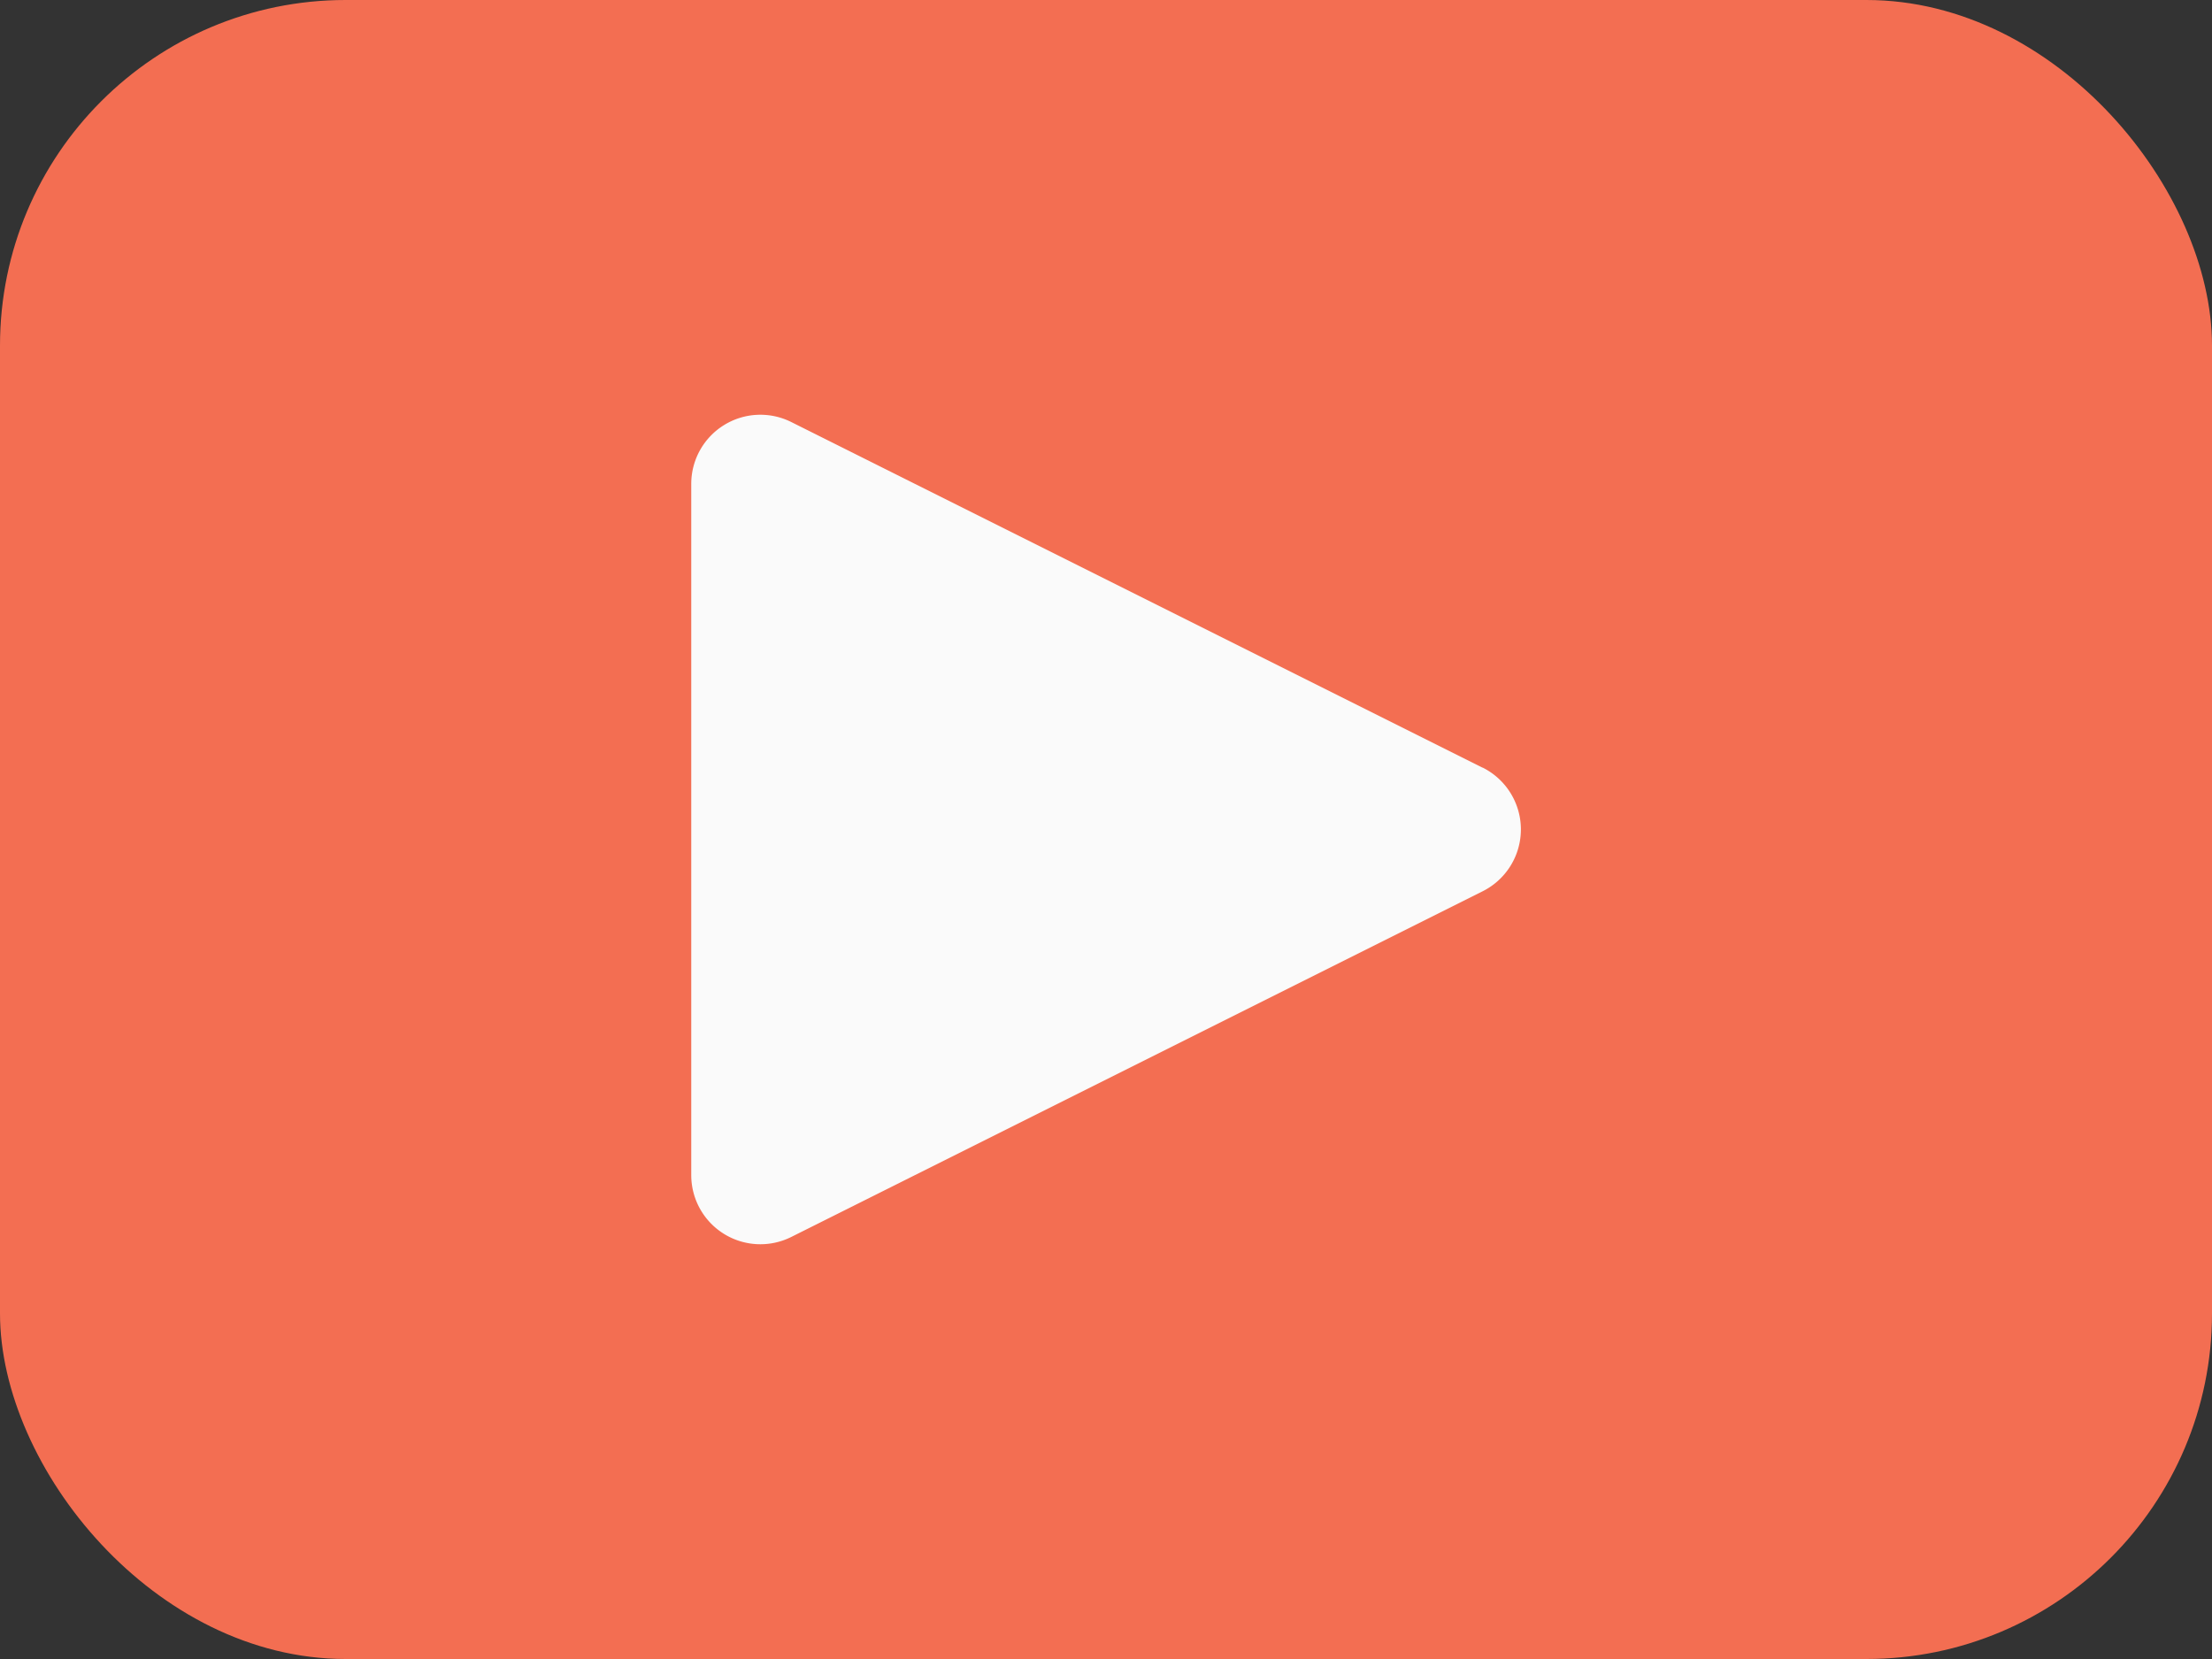
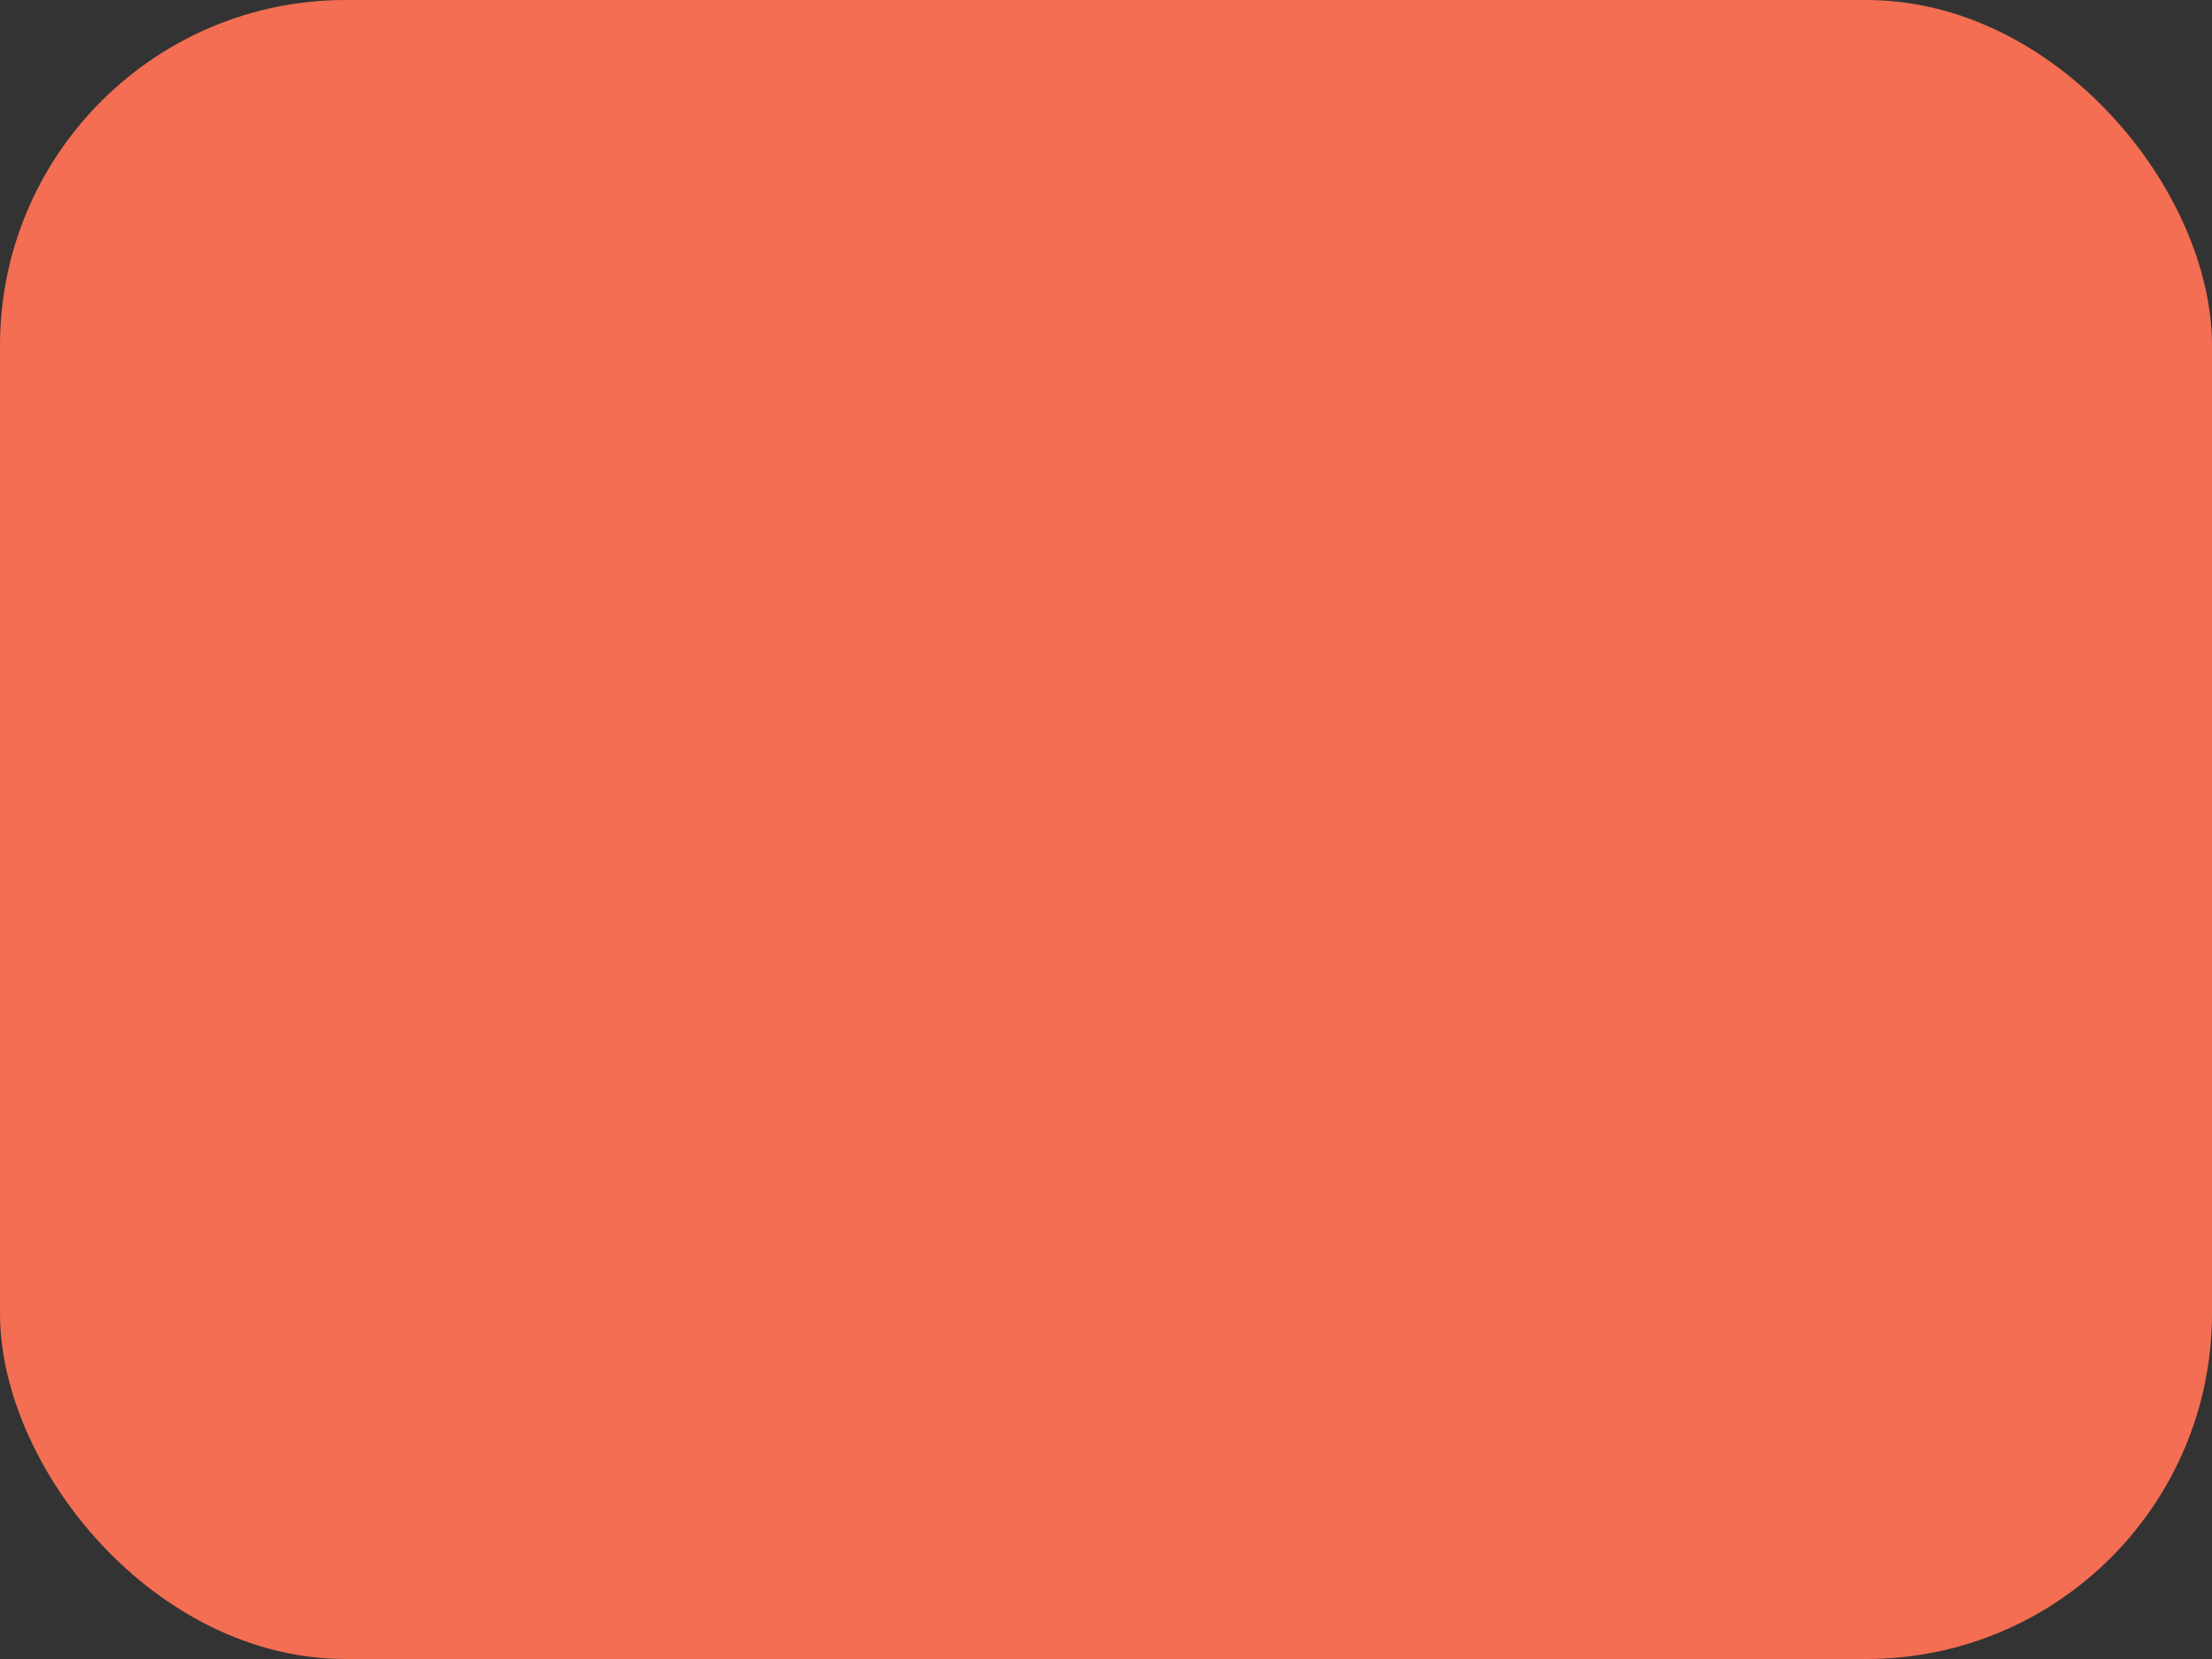
<svg xmlns="http://www.w3.org/2000/svg" fill="#000000" height="12" preserveAspectRatio="xMidYMid meet" version="1" viewBox="0.0 2.0 16.0 12.0" width="16" zoomAndPan="magnify">
  <rect x="0.0" y="2.0" width="16.0" height="12.0" fill="#333333" stroke="none" />
  <g>
    <g id="change1_1">
      <rect fill="#f36e52" height="12" rx="2.5" ry="2.5" width="16" y="2" />
    </g>
    <g id="change2_1">
-       <path d="M10.724,7.553l-5-2.5A.5.5,0,0,0,5,5.5v5a.5.5,0,0,0,.724.447l5-2.5a.5.5,0,0,0,0-.895Z" fill="#fafafa" />
-     </g>
+       </g>
  </g>
</svg>